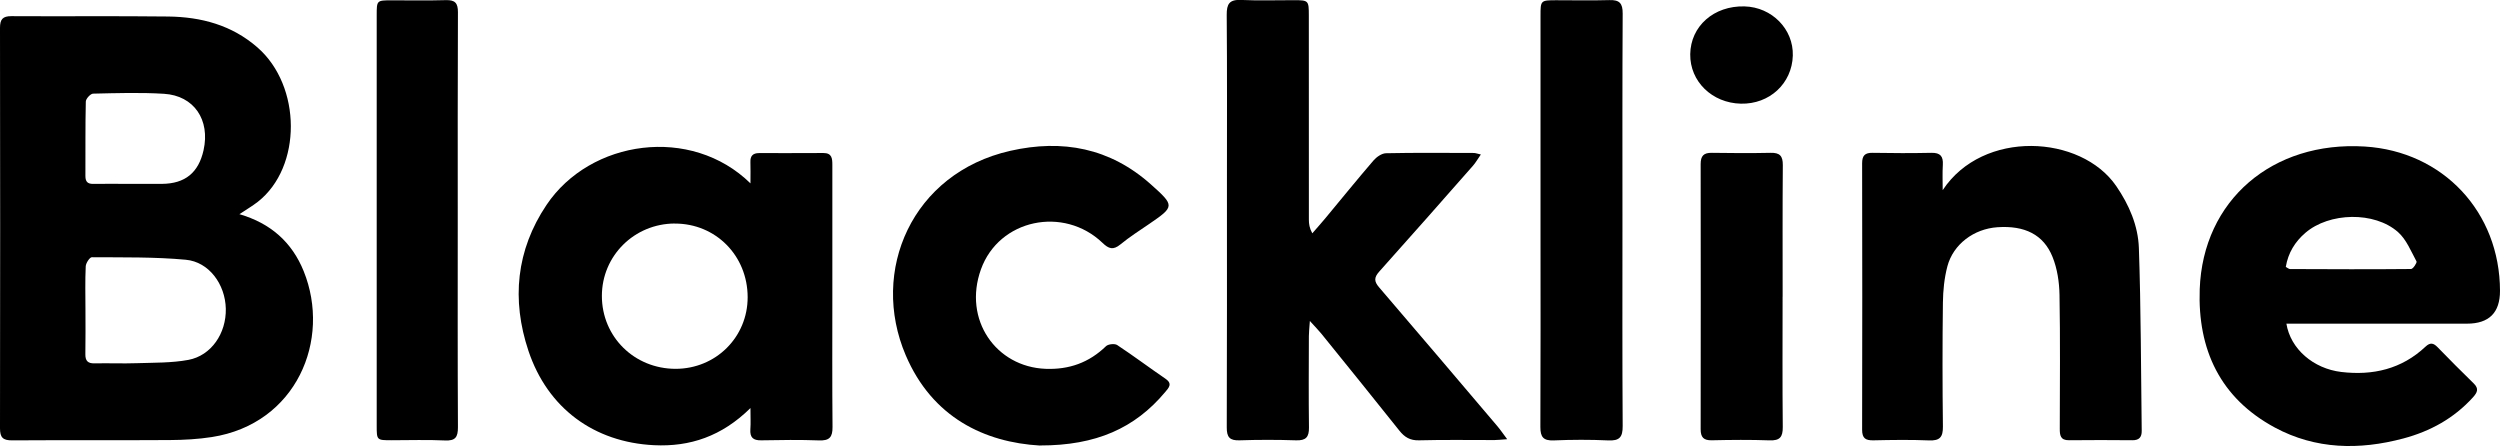
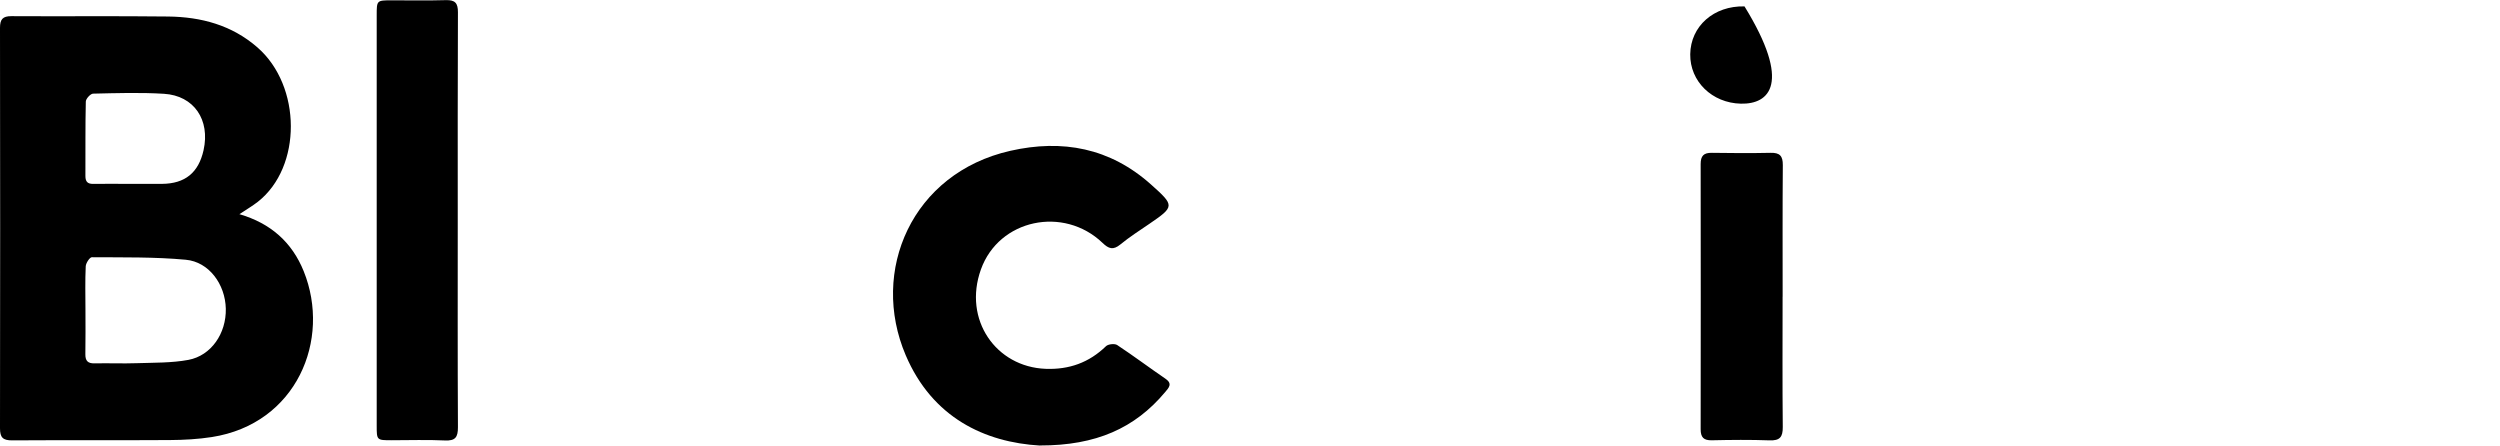
<svg xmlns="http://www.w3.org/2000/svg" width="213" height="38" viewBox="0 0 213 38" fill="none">
  <g clip-path="url(#clip0_97_869)">
    <path d="M20.398 18.247C23.078 19.029 24.882 20.653 25.875 23.106C28.233 28.949 25.261 36.112 18.049 37.237C16.873 37.42 15.668 37.485 14.474 37.493C9.995 37.523 5.515 37.489 1.031 37.519C0.243 37.523 0 37.272 0 36.49C0.019 25.12 0.019 13.746 0 2.376C0 1.648 0.227 1.373 0.978 1.377C5.427 1.404 9.877 1.354 14.327 1.407C17.131 1.442 19.743 2.128 21.937 4.043C25.704 7.331 25.739 14.227 21.971 17.19C21.509 17.552 20.997 17.846 20.398 18.247ZM7.281 26.386C7.281 27.652 7.296 28.915 7.273 30.177C7.266 30.742 7.482 30.971 8.054 30.959C9.252 30.932 10.449 30.986 11.643 30.944C13.117 30.894 14.615 30.929 16.051 30.662C18.007 30.296 19.284 28.392 19.239 26.302C19.193 24.223 17.81 22.312 15.828 22.13C13.174 21.885 10.491 21.935 7.823 21.916C7.645 21.916 7.319 22.412 7.304 22.686C7.247 23.918 7.277 25.15 7.281 26.382V26.386ZM11.067 15.665C11.98 15.665 12.894 15.668 13.807 15.665C15.767 15.649 16.915 14.715 17.343 12.8C17.92 10.214 16.532 8.147 13.97 7.991C11.962 7.868 9.941 7.933 7.929 7.979C7.709 7.983 7.315 8.414 7.311 8.65C7.262 10.767 7.288 12.884 7.277 15.001C7.277 15.485 7.47 15.676 7.952 15.668C8.99 15.649 10.029 15.665 11.067 15.668V15.665Z" fill="black" />
-     <path d="M63.939 15.623C63.939 14.852 63.954 14.322 63.935 13.799C63.916 13.277 64.159 13.044 64.666 13.044C66.497 13.044 68.324 13.048 70.154 13.037C70.897 13.033 70.916 13.525 70.916 14.066C70.916 17.8 70.916 21.538 70.916 25.272C70.916 28.976 70.897 32.679 70.931 36.383C70.939 37.252 70.662 37.557 69.783 37.523C68.146 37.462 66.504 37.485 64.863 37.516C64.166 37.531 63.882 37.272 63.931 36.574C63.969 36.059 63.939 35.536 63.939 34.766C61.498 37.176 58.78 38.08 55.722 37.931C50.601 37.68 46.656 34.773 45.022 29.887C43.574 25.547 43.972 21.317 46.565 17.457C50.298 11.9 58.886 10.668 63.939 15.623ZM57.495 19.044C54.043 19.052 51.28 21.794 51.28 25.215C51.28 28.694 54.043 31.421 57.56 31.424C60.99 31.424 63.704 28.724 63.7 25.318C63.696 21.786 60.979 19.04 57.495 19.048V19.044Z" fill="black" />
-     <path d="M111.6 27.351C111.558 27.973 111.516 28.301 111.516 28.633C111.509 31.23 111.49 33.827 111.524 36.421C111.535 37.245 111.262 37.542 110.428 37.516C108.821 37.462 107.211 37.462 105.604 37.516C104.774 37.542 104.516 37.252 104.52 36.421C104.546 29.517 104.535 22.614 104.535 15.71C104.535 10.897 104.557 6.083 104.516 1.27C104.508 0.339 104.743 -0.046 105.729 -0.004C107.241 0.065 108.757 0.011 110.269 0.015C111.486 0.019 111.512 0.046 111.512 1.327C111.512 7.121 111.512 12.918 111.516 18.712C111.516 19.074 111.562 19.433 111.808 19.879C112.168 19.463 112.539 19.052 112.892 18.628C114.264 16.977 115.617 15.306 117.019 13.677C117.277 13.376 117.724 13.063 118.088 13.056C120.578 13.002 123.072 13.029 125.562 13.033C125.71 13.033 125.854 13.094 126.169 13.162C125.903 13.544 125.729 13.857 125.498 14.12C122.849 17.129 120.199 20.142 117.52 23.129C117.069 23.632 117.053 23.964 117.501 24.483C120.874 28.411 124.224 32.363 127.575 36.31C127.833 36.612 128.056 36.947 128.412 37.42C127.923 37.455 127.628 37.489 127.332 37.493C125.187 37.496 123.042 37.458 120.897 37.516C120.139 37.535 119.672 37.249 119.225 36.688C117.023 33.919 114.795 31.173 112.57 28.419C112.323 28.118 112.047 27.839 111.596 27.343L111.6 27.351Z" fill="black" />
-     <path d="M194.8 27.572C195.148 29.731 197.1 31.409 199.48 31.692C202.171 32.012 204.623 31.444 206.651 29.537C207.057 29.155 207.333 29.224 207.678 29.578C208.694 30.616 209.71 31.653 210.752 32.66C211.218 33.11 211.078 33.427 210.699 33.85C209.077 35.643 207.053 36.749 204.76 37.359C201.012 38.358 197.293 38.294 193.822 36.429C189.171 33.926 187.231 29.796 187.416 24.639C187.689 17.061 193.606 11.999 201.478 12.484C208.145 12.896 212.984 18.06 213 24.776C213.002 26.643 212.065 27.576 210.187 27.576C205.457 27.576 200.727 27.576 195.997 27.576H194.8V27.572ZM194.75 22.744C194.898 22.82 195.008 22.923 195.114 22.923C198.552 22.938 201.989 22.953 205.423 22.919C205.59 22.919 205.946 22.381 205.886 22.271C205.416 21.401 205.021 20.402 204.309 19.772C202.3 17.995 198.449 18.087 196.414 19.841C195.539 20.592 194.947 21.546 194.75 22.74V22.744Z" fill="black" />
-     <path d="M165.521 16.195C168.947 11.011 177.293 11.469 180.302 15.851C181.405 17.457 182.167 19.231 182.232 21.13C182.413 26.317 182.406 31.512 182.474 36.703C182.482 37.252 182.25 37.512 181.682 37.508C179.885 37.493 178.085 37.485 176.285 37.508C175.55 37.519 175.489 37.092 175.493 36.524C175.5 32.721 175.538 28.922 175.47 25.124C175.451 24.04 175.28 22.892 174.879 21.897C174.113 19.982 172.499 19.2 170.179 19.36C168.178 19.498 166.415 20.802 165.915 22.698C165.654 23.693 165.548 24.754 165.536 25.787C165.491 29.304 165.494 32.82 165.536 36.333C165.548 37.245 165.271 37.561 164.354 37.523C162.777 37.458 161.2 37.481 159.624 37.516C158.957 37.531 158.653 37.355 158.653 36.619C158.672 29.048 158.668 21.481 158.653 13.91C158.653 13.254 158.892 13.01 159.544 13.021C161.215 13.052 162.891 13.056 164.562 13.021C165.313 13.006 165.574 13.315 165.529 14.044C165.487 14.757 165.517 15.478 165.517 16.195H165.521Z" fill="black" />
    <path d="M88.62 37.962C83.886 37.691 79.433 35.57 77.17 30.273C74.096 23.087 77.697 14.749 86.077 12.85C90.526 11.843 94.578 12.602 98.065 15.718C100.089 17.526 100.089 17.591 97.921 19.074C97.087 19.643 96.234 20.188 95.454 20.829C94.843 21.328 94.464 21.203 93.937 20.695C90.629 17.526 85.114 18.666 83.575 22.953C82.037 27.237 84.856 31.264 89.086 31.424C91.087 31.501 92.785 30.898 94.233 29.494C94.419 29.315 94.968 29.258 95.181 29.395C96.575 30.315 97.913 31.322 99.293 32.264C99.933 32.698 99.573 33.045 99.266 33.412C96.689 36.486 93.38 37.958 88.624 37.954L88.62 37.962Z" fill="black" />
-     <path d="M138.233 18.819C138.233 24.643 138.214 30.467 138.252 36.291C138.26 37.256 137.975 37.569 137.016 37.523C135.474 37.451 133.924 37.458 132.385 37.523C131.506 37.558 131.236 37.245 131.24 36.379C131.267 30.81 131.252 25.238 131.252 19.666C131.252 13.555 131.252 7.449 131.252 1.339C131.252 0.034 131.267 0.023 132.578 0.019C134.09 0.019 135.606 0.053 137.119 0.008C137.975 -0.019 138.26 0.275 138.252 1.156C138.218 7.041 138.233 12.93 138.233 18.815V18.819Z" fill="black" />
    <path d="M39 18.72C39 24.612 38.985 30.501 39.016 36.394C39.019 37.252 38.799 37.569 37.905 37.527C36.393 37.455 34.877 37.508 33.361 37.508C32.099 37.508 32.095 37.508 32.095 36.265C32.095 30.723 32.095 25.177 32.095 19.635C32.095 13.521 32.095 7.407 32.095 1.297C32.095 0.034 32.099 0.03 33.349 0.027C34.896 0.027 36.442 0.057 37.988 0.011C38.769 -0.011 39.019 0.256 39.016 1.045C38.989 6.938 39 12.827 39 18.72Z" fill="black" />
    <path d="M151.877 25.272C151.877 28.976 151.854 32.679 151.892 36.379C151.9 37.245 151.638 37.55 150.763 37.519C149.125 37.458 147.484 37.477 145.847 37.512C145.149 37.527 144.896 37.26 144.896 36.57C144.907 29.037 144.907 21.504 144.896 13.975C144.896 13.284 145.153 13.01 145.847 13.021C147.518 13.048 149.19 13.056 150.857 13.021C151.634 13.002 151.903 13.281 151.896 14.07C151.866 17.804 151.881 21.538 151.881 25.272H151.877Z" fill="black" />
-     <path d="M148.321 8.833C145.865 8.776 143.978 6.934 144.008 4.623C144.038 2.227 146.025 0.477 148.632 0.545C150.971 0.606 152.816 2.491 152.748 4.741C152.676 7.117 150.758 8.891 148.321 8.833Z" fill="black" />
+     <path d="M148.321 8.833C145.865 8.776 143.978 6.934 144.008 4.623C144.038 2.227 146.025 0.477 148.632 0.545C152.676 7.117 150.758 8.891 148.321 8.833Z" fill="black" />
  </g>
  <defs>
    <clipPath id="clip0_97_869">
      <rect width="213" height="38" fill="white" />
    </clipPath>
  </defs>
</svg>